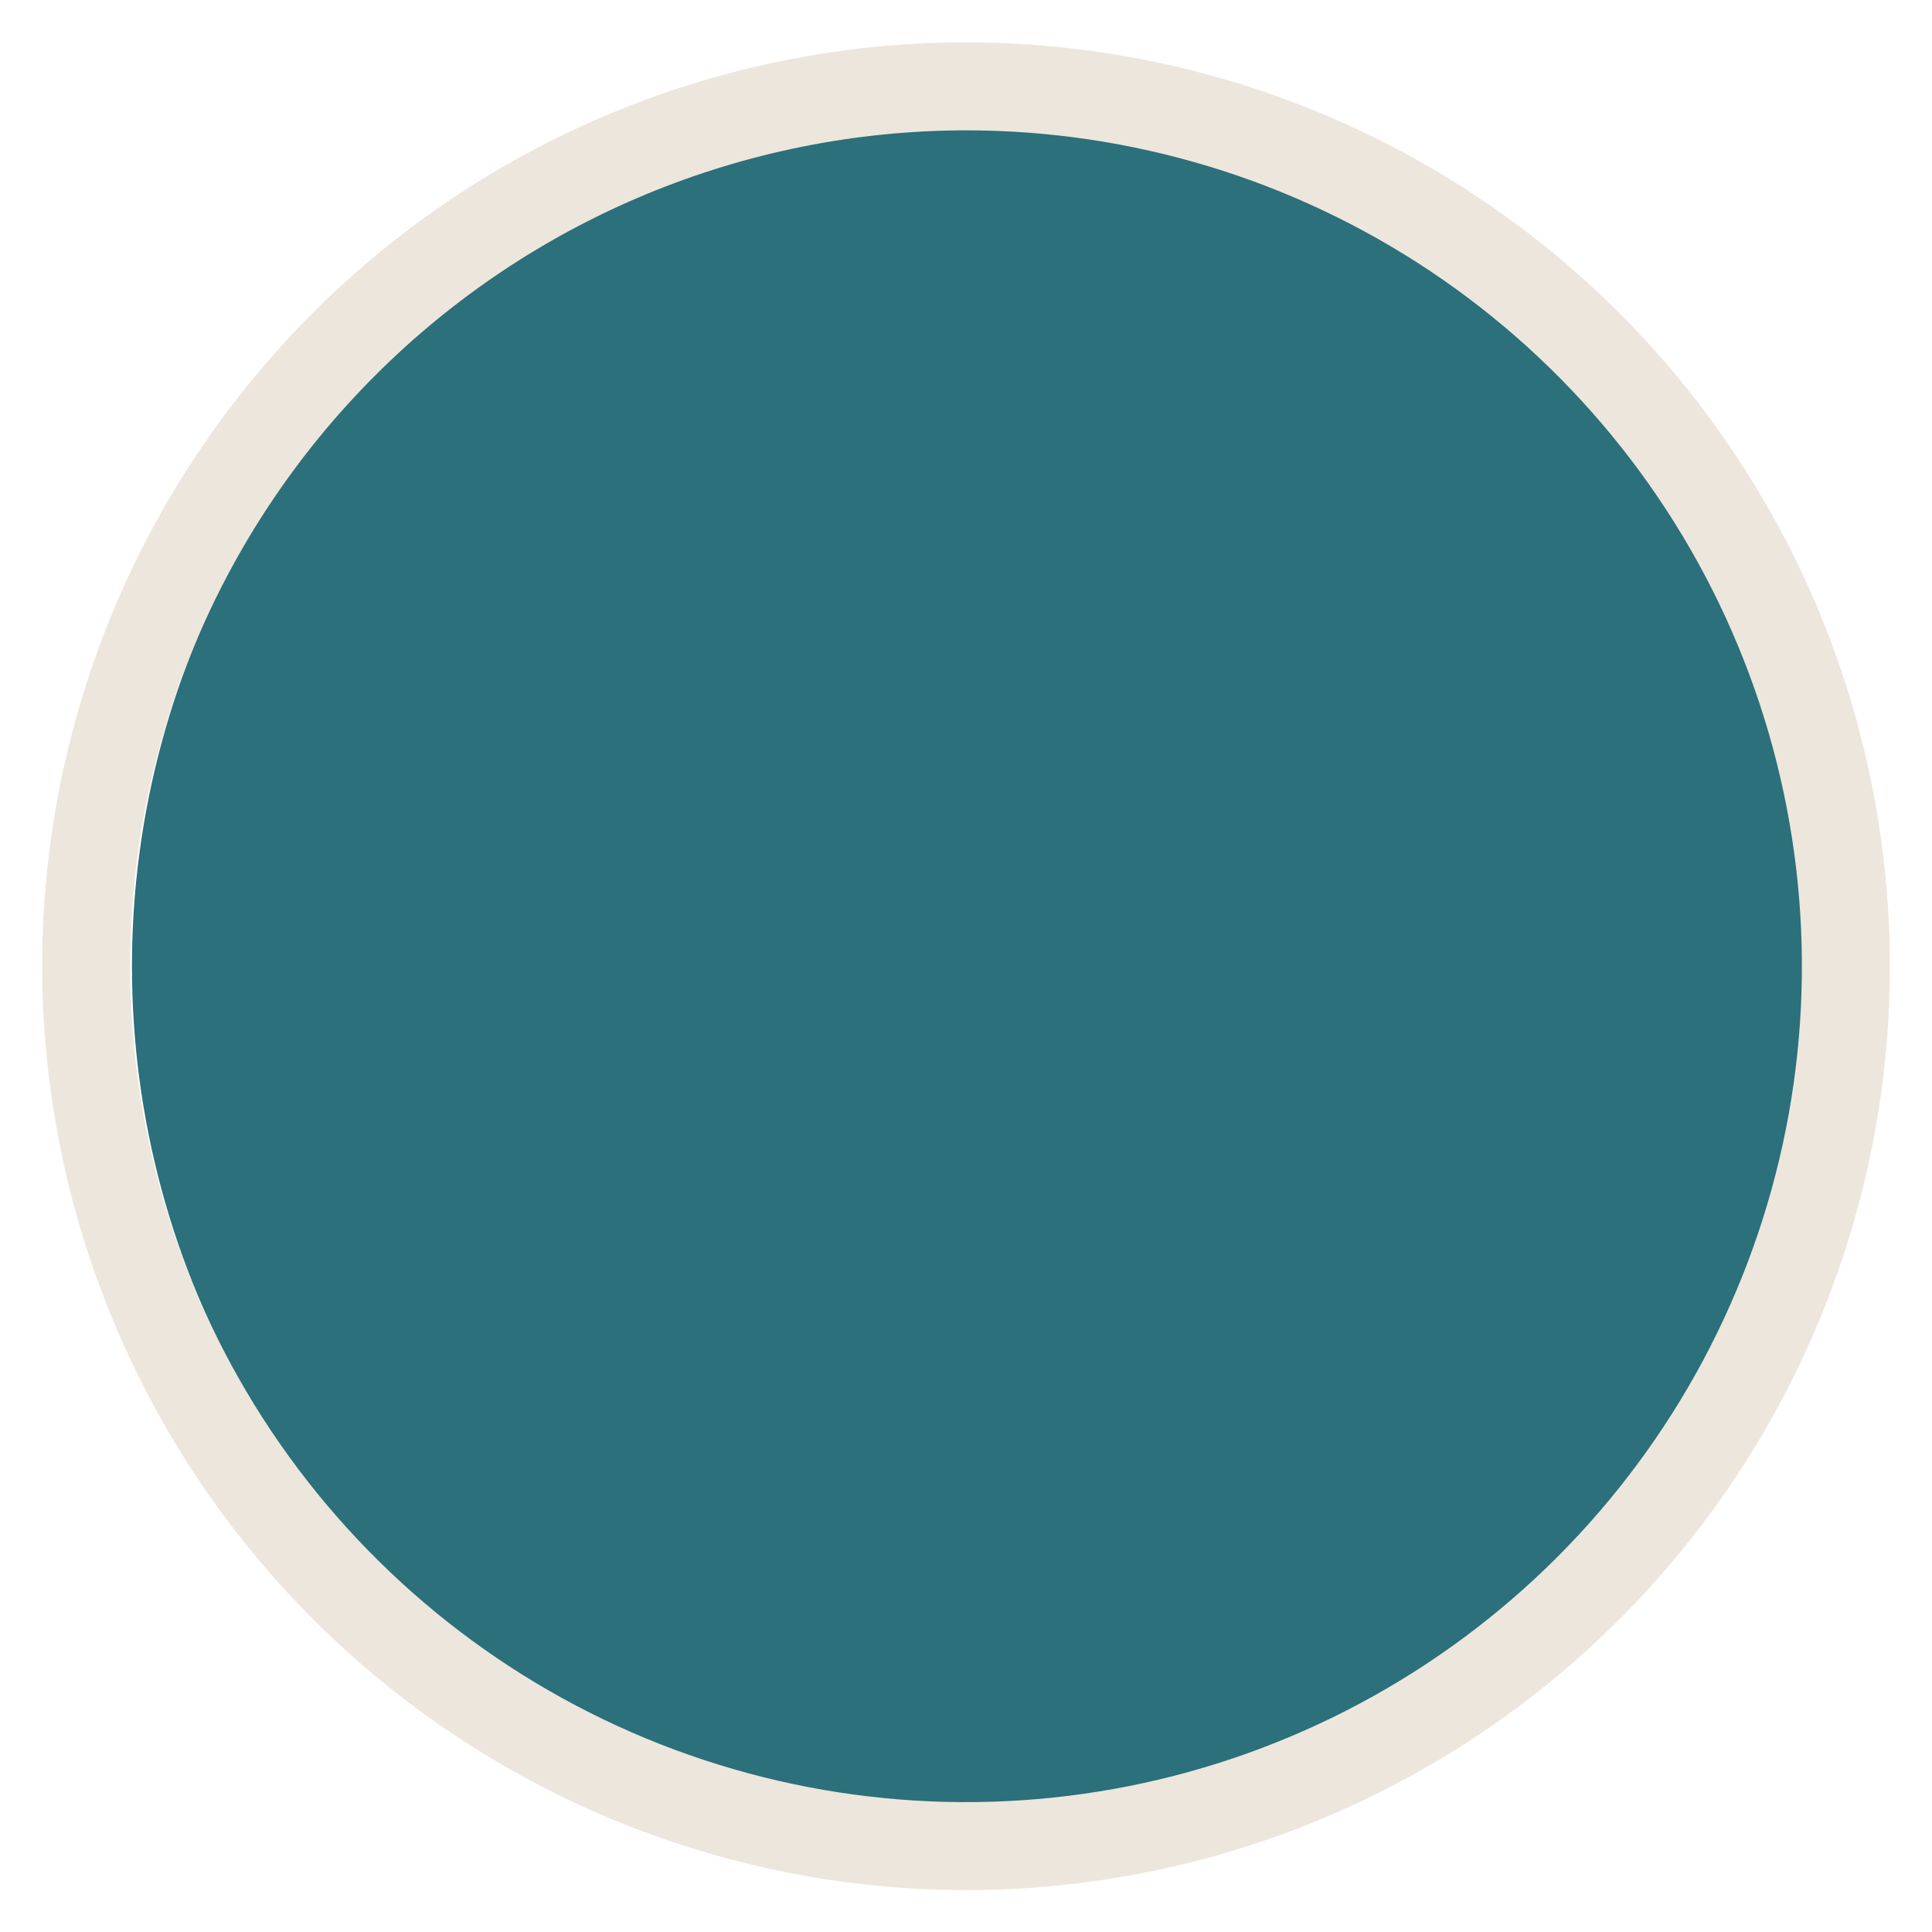
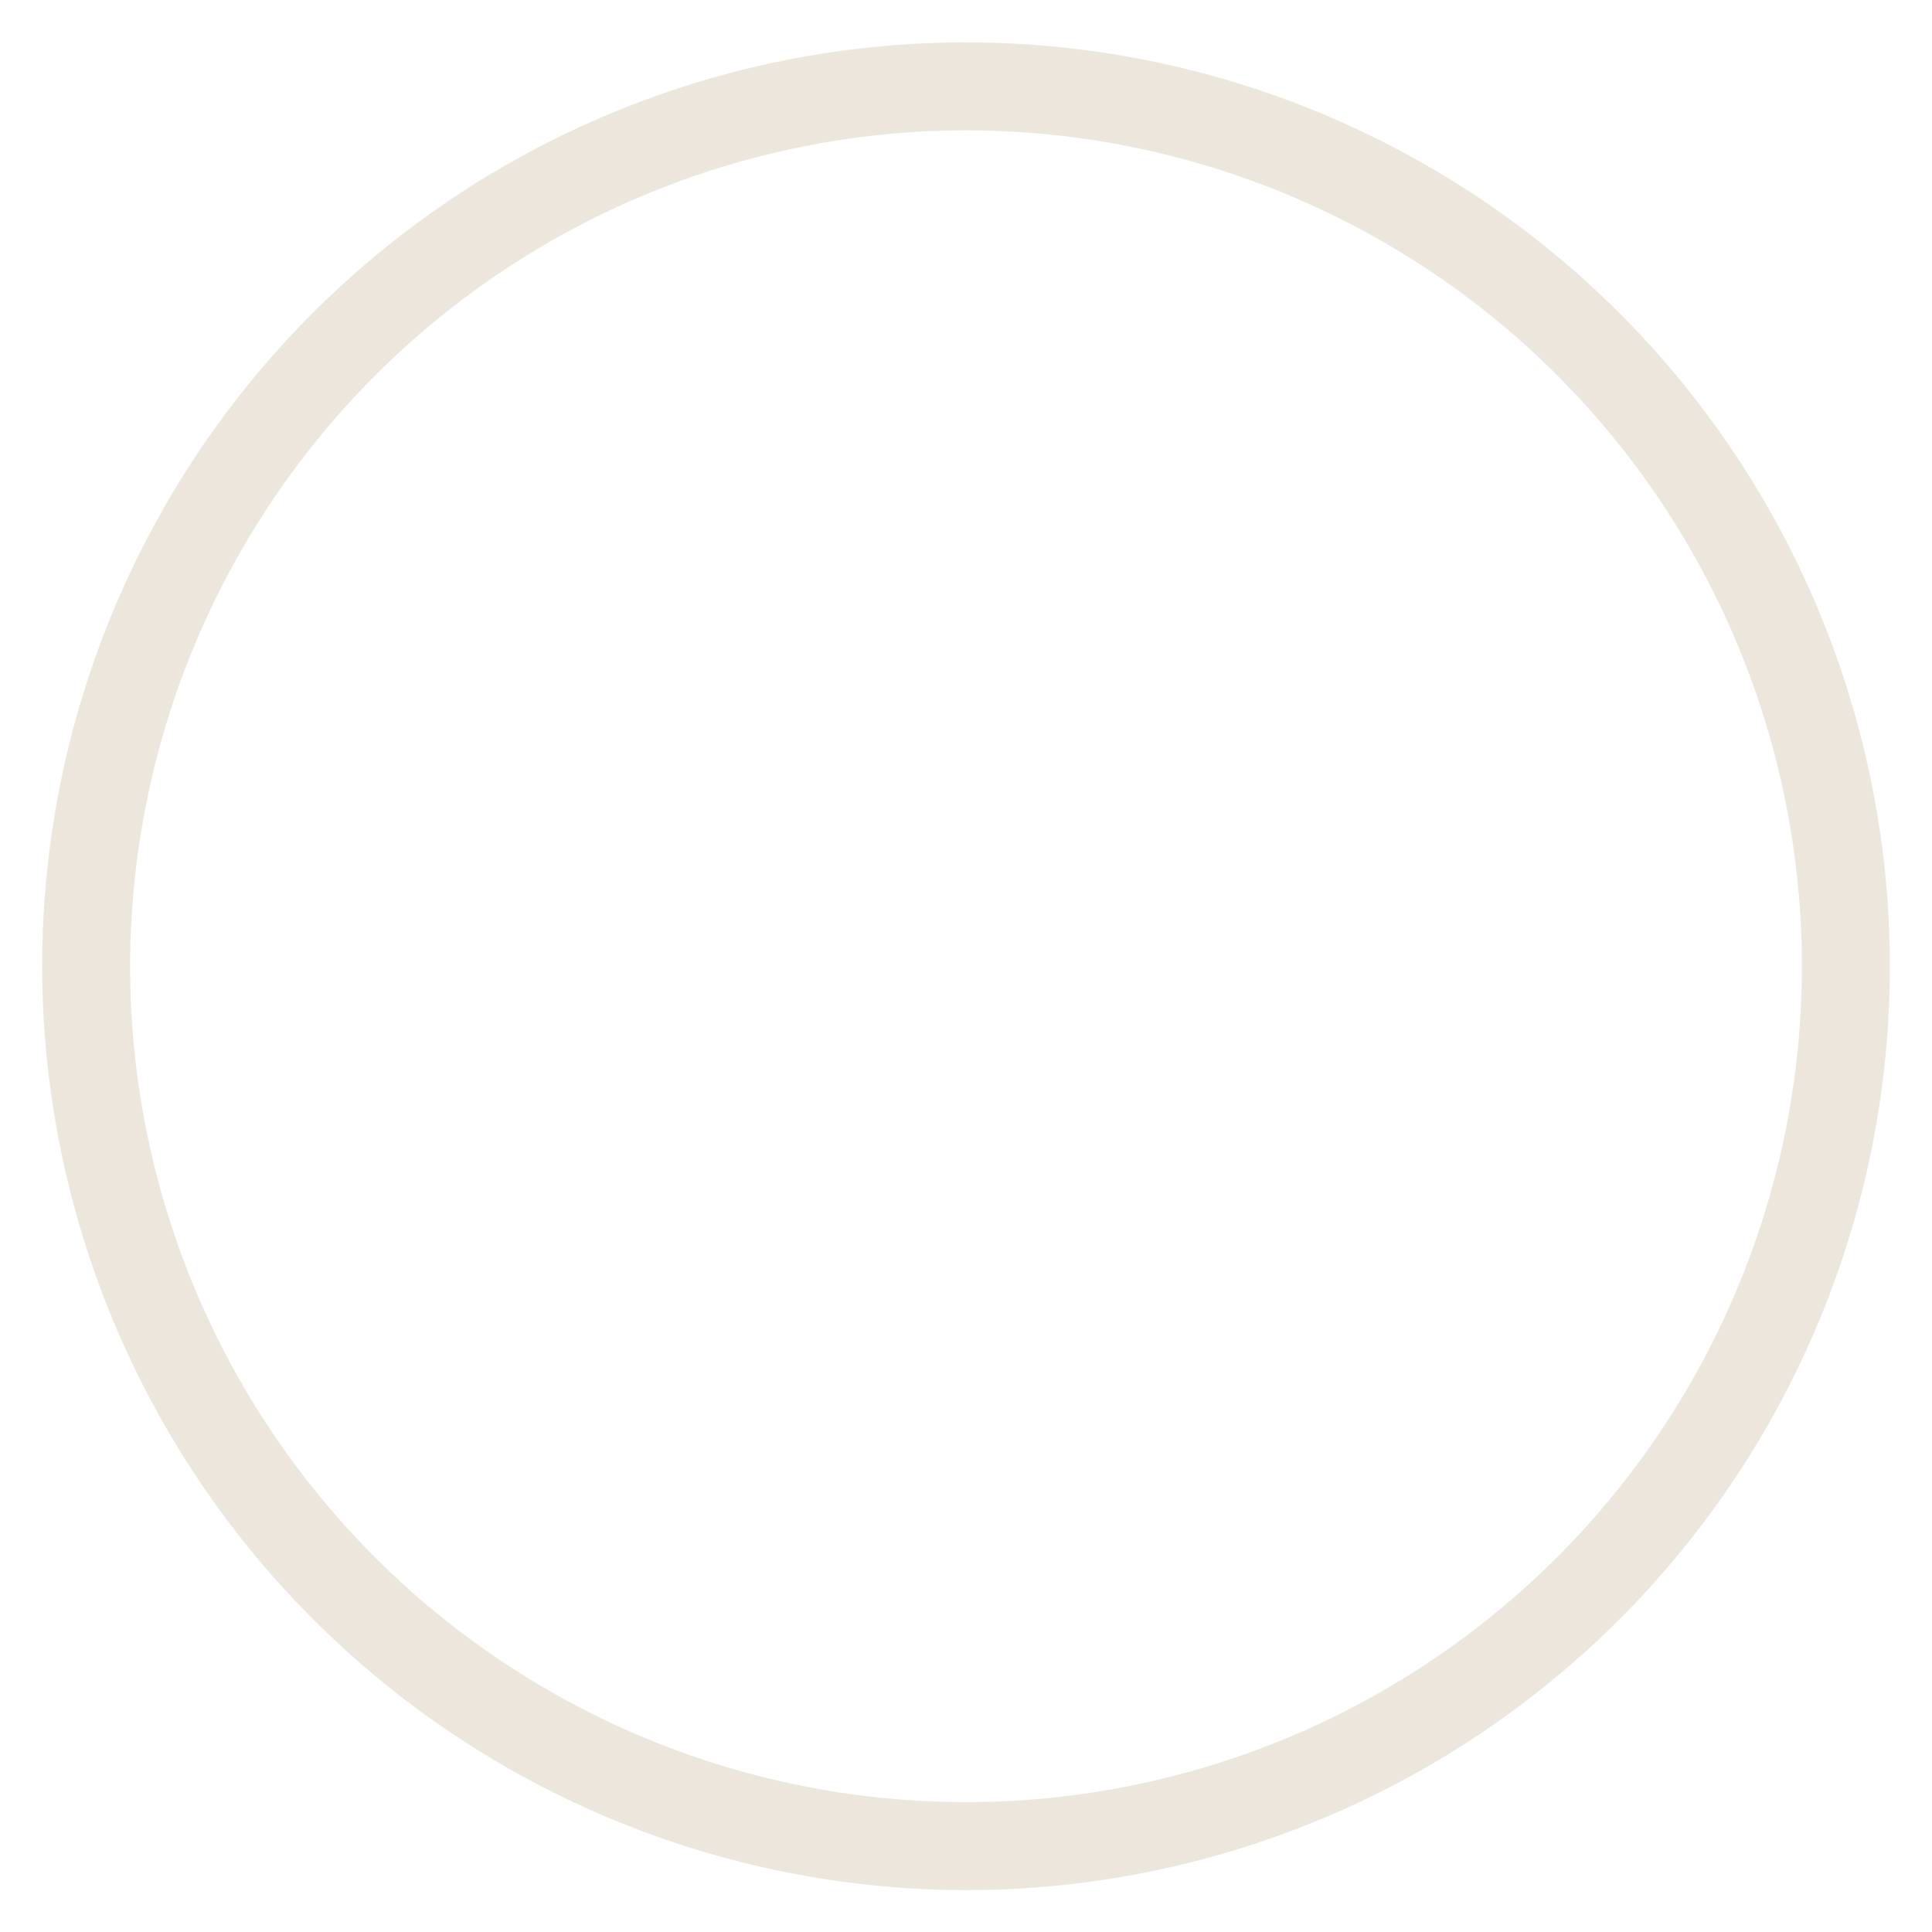
<svg xmlns="http://www.w3.org/2000/svg" width="43" height="43" viewBox="0 0 43 43" fill="none">
-   <circle cx="22" cy="21.505" r="19.063" fill="#2B707A" />
  <path d="M21.5 42.068C25.567 42.068 29.542 40.861 32.924 38.602C36.305 36.343 38.941 33.131 40.497 29.374C42.054 25.617 42.461 21.482 41.667 17.494C40.874 13.505 38.916 9.841 36.04 6.965C33.164 4.089 29.5 2.131 25.512 1.338C21.523 0.544 17.388 0.951 13.631 2.508C9.874 4.064 6.662 6.7 4.403 10.081C2.143 13.463 0.938 17.438 0.938 21.505C0.944 26.957 3.112 32.183 6.967 36.038C10.822 39.893 16.048 42.061 21.5 42.068ZM21.5 2.901C25.18 2.901 28.776 3.992 31.836 6.036C34.895 8.08 37.28 10.986 38.688 14.386C40.096 17.785 40.465 21.526 39.747 25.134C39.029 28.743 37.257 32.058 34.655 34.66C32.053 37.262 28.738 39.034 25.13 39.752C21.521 40.47 17.78 40.101 14.38 38.693C10.981 37.285 8.075 34.9 6.031 31.841C3.987 28.782 2.896 25.185 2.896 21.505C2.901 16.573 4.863 11.844 8.351 8.356C11.839 4.868 16.568 2.906 21.5 2.901Z" fill="#EDE6DD" />
</svg>